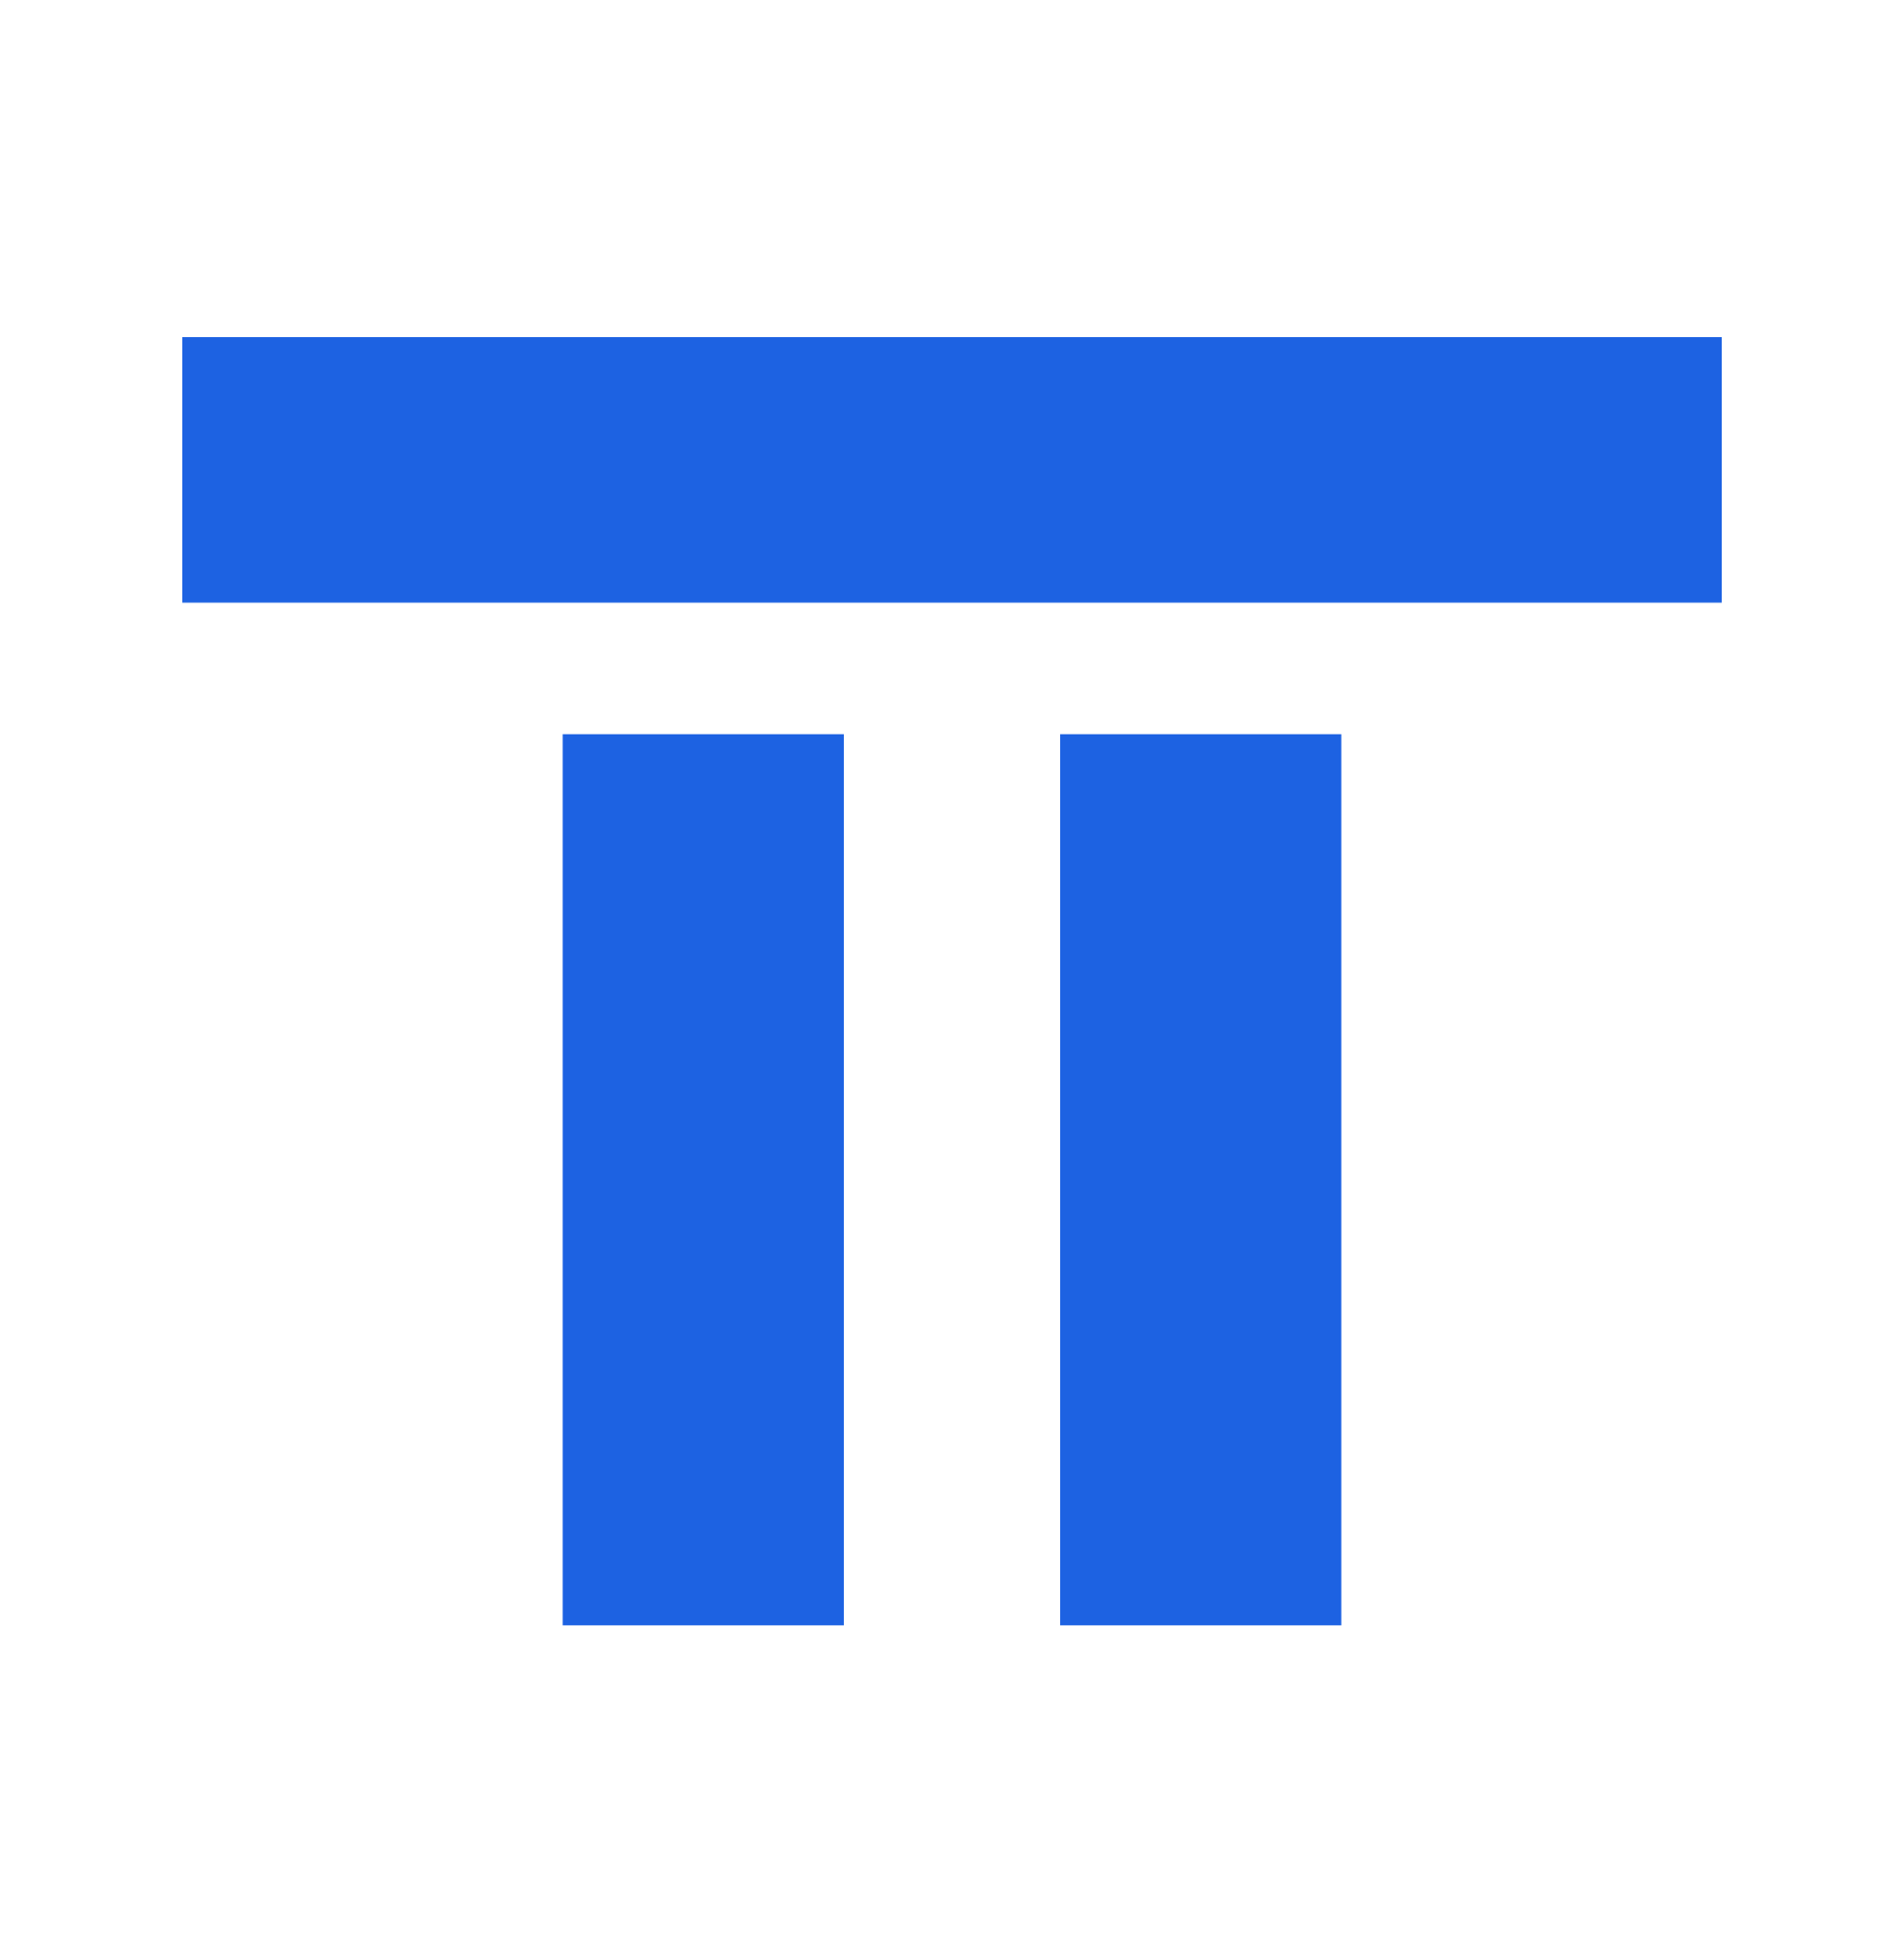
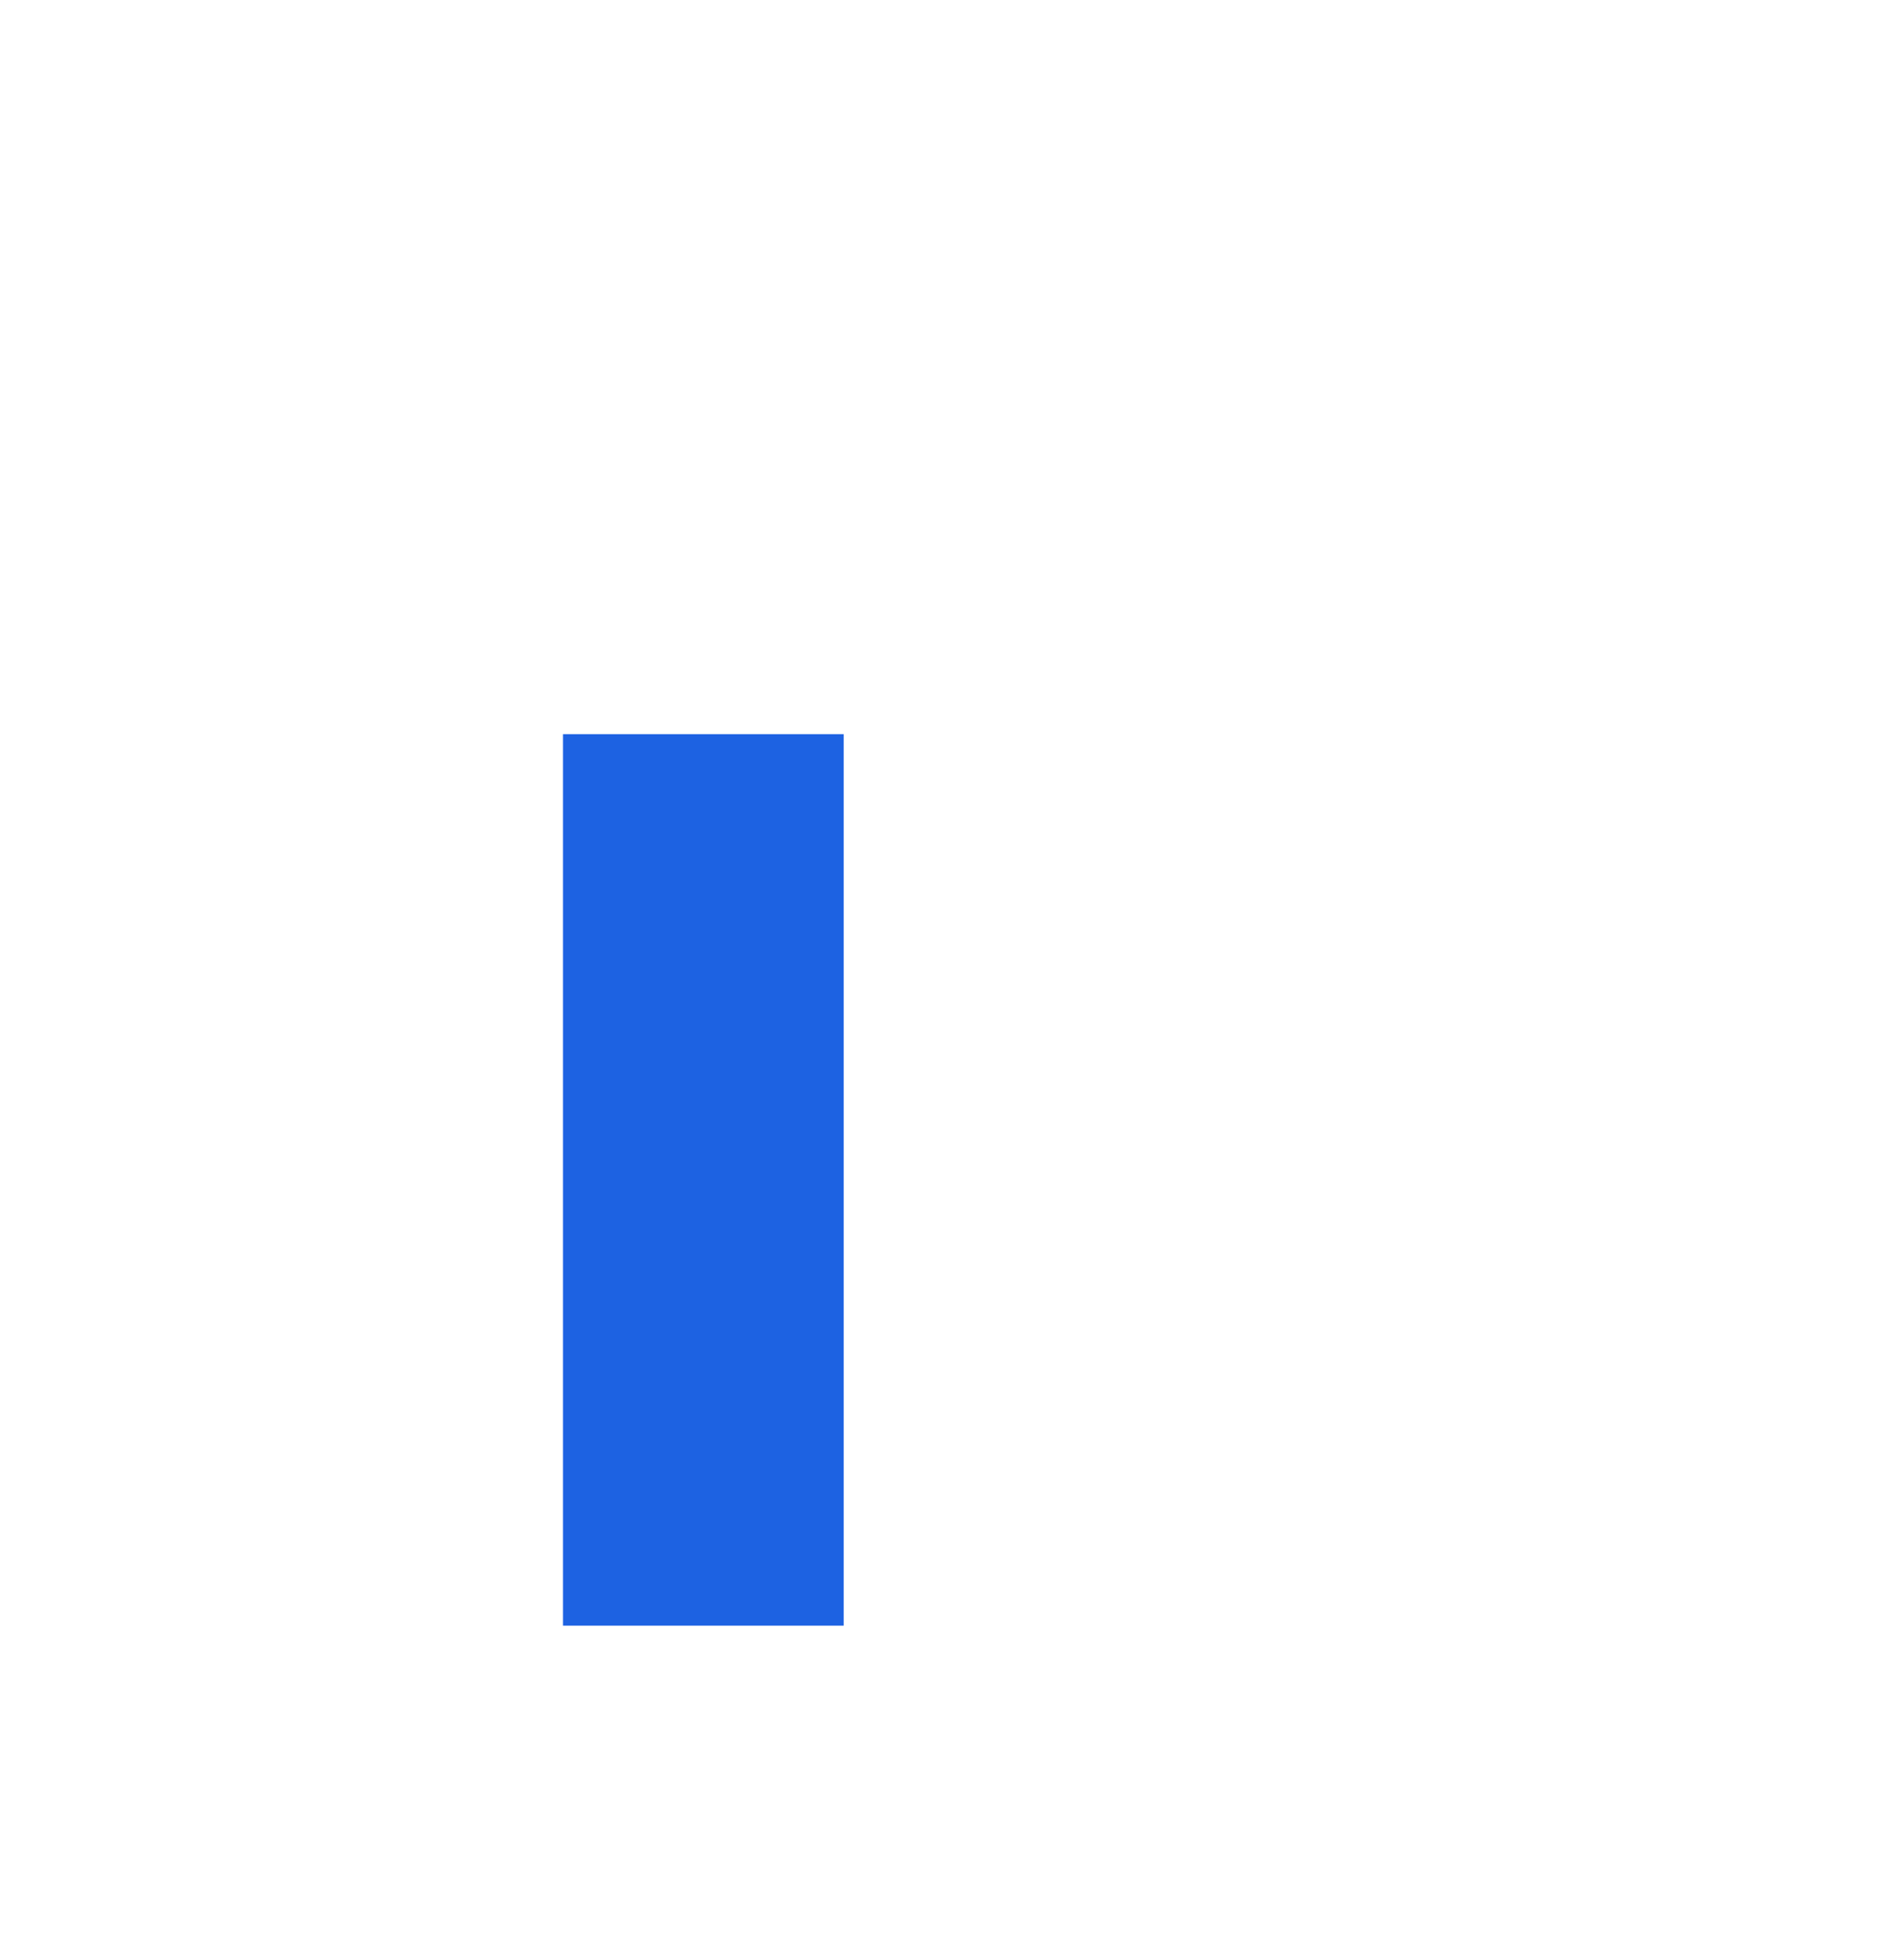
<svg xmlns="http://www.w3.org/2000/svg" width="44" height="45" viewBox="0 0 44 45" fill="none">
-   <path d="M4.215 7.797H39.786V13.928H4.215V7.797Z" fill="#1D62E2" />
  <path d="M13.011 37.556V16.961H19.497V37.556H13.011Z" fill="#1D62E2" />
-   <path d="M24.503 37.556V16.961H30.989V37.556H24.503Z" fill="#1D62E2" />
</svg>